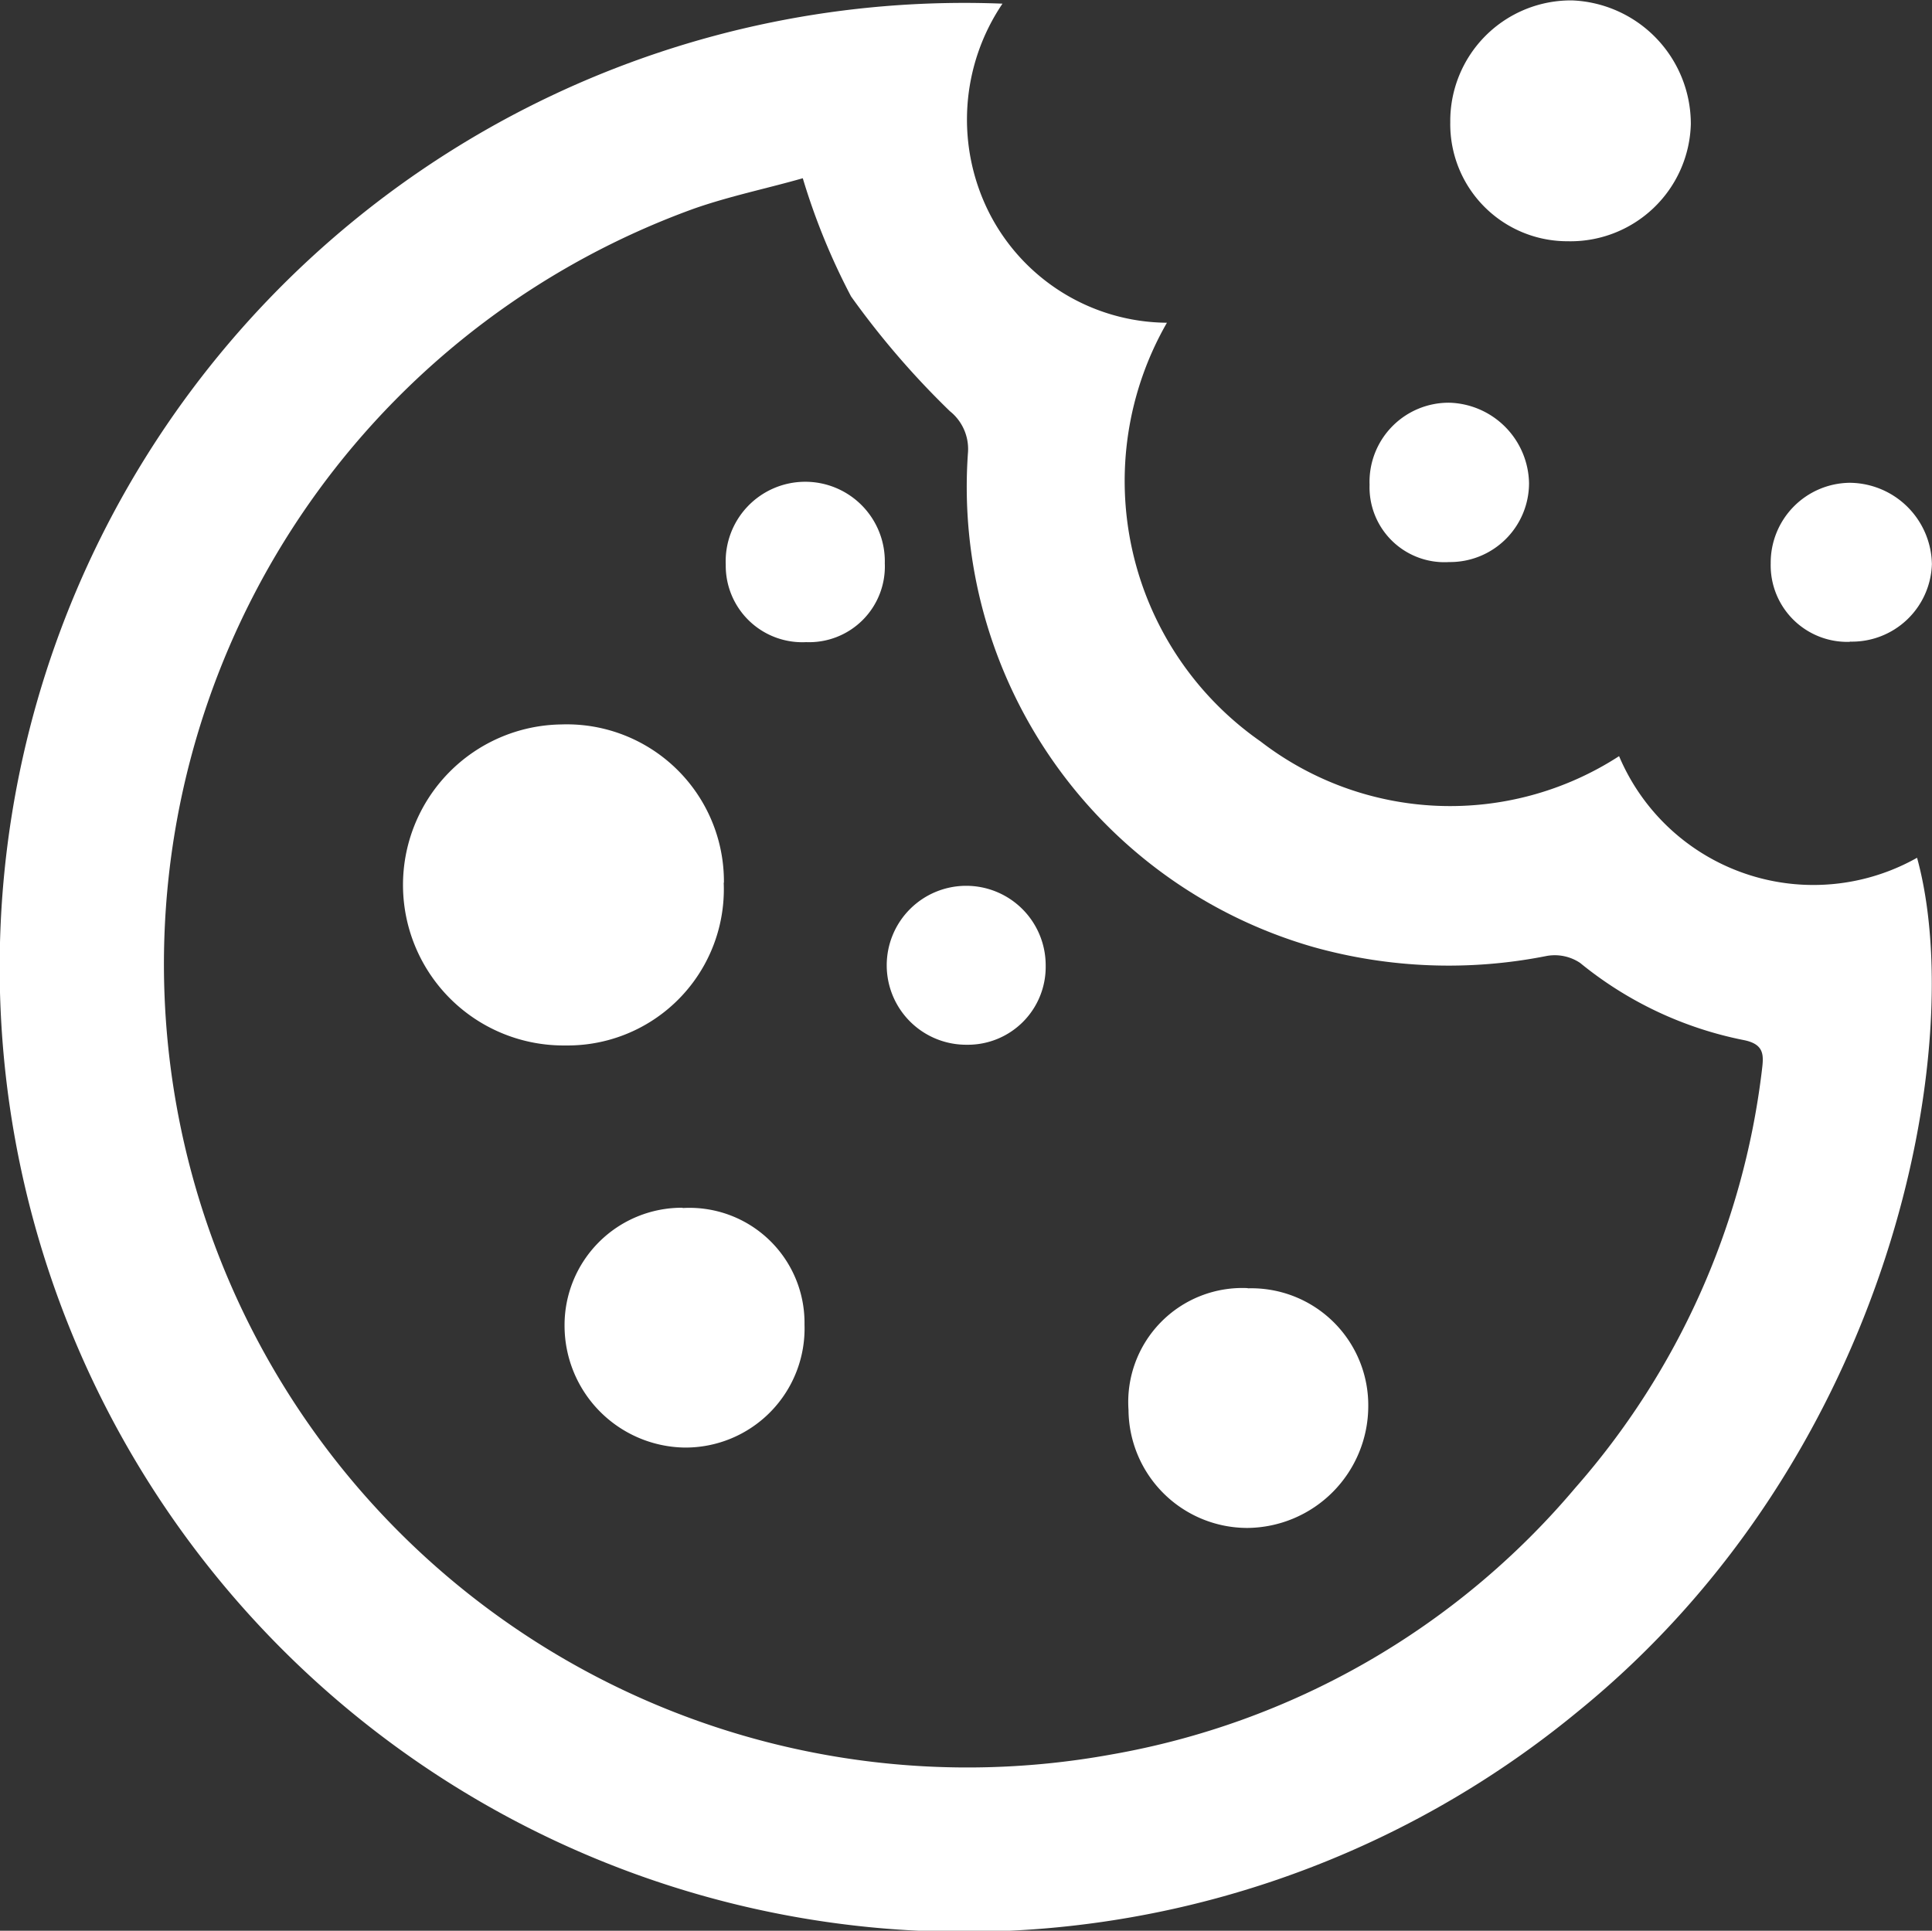
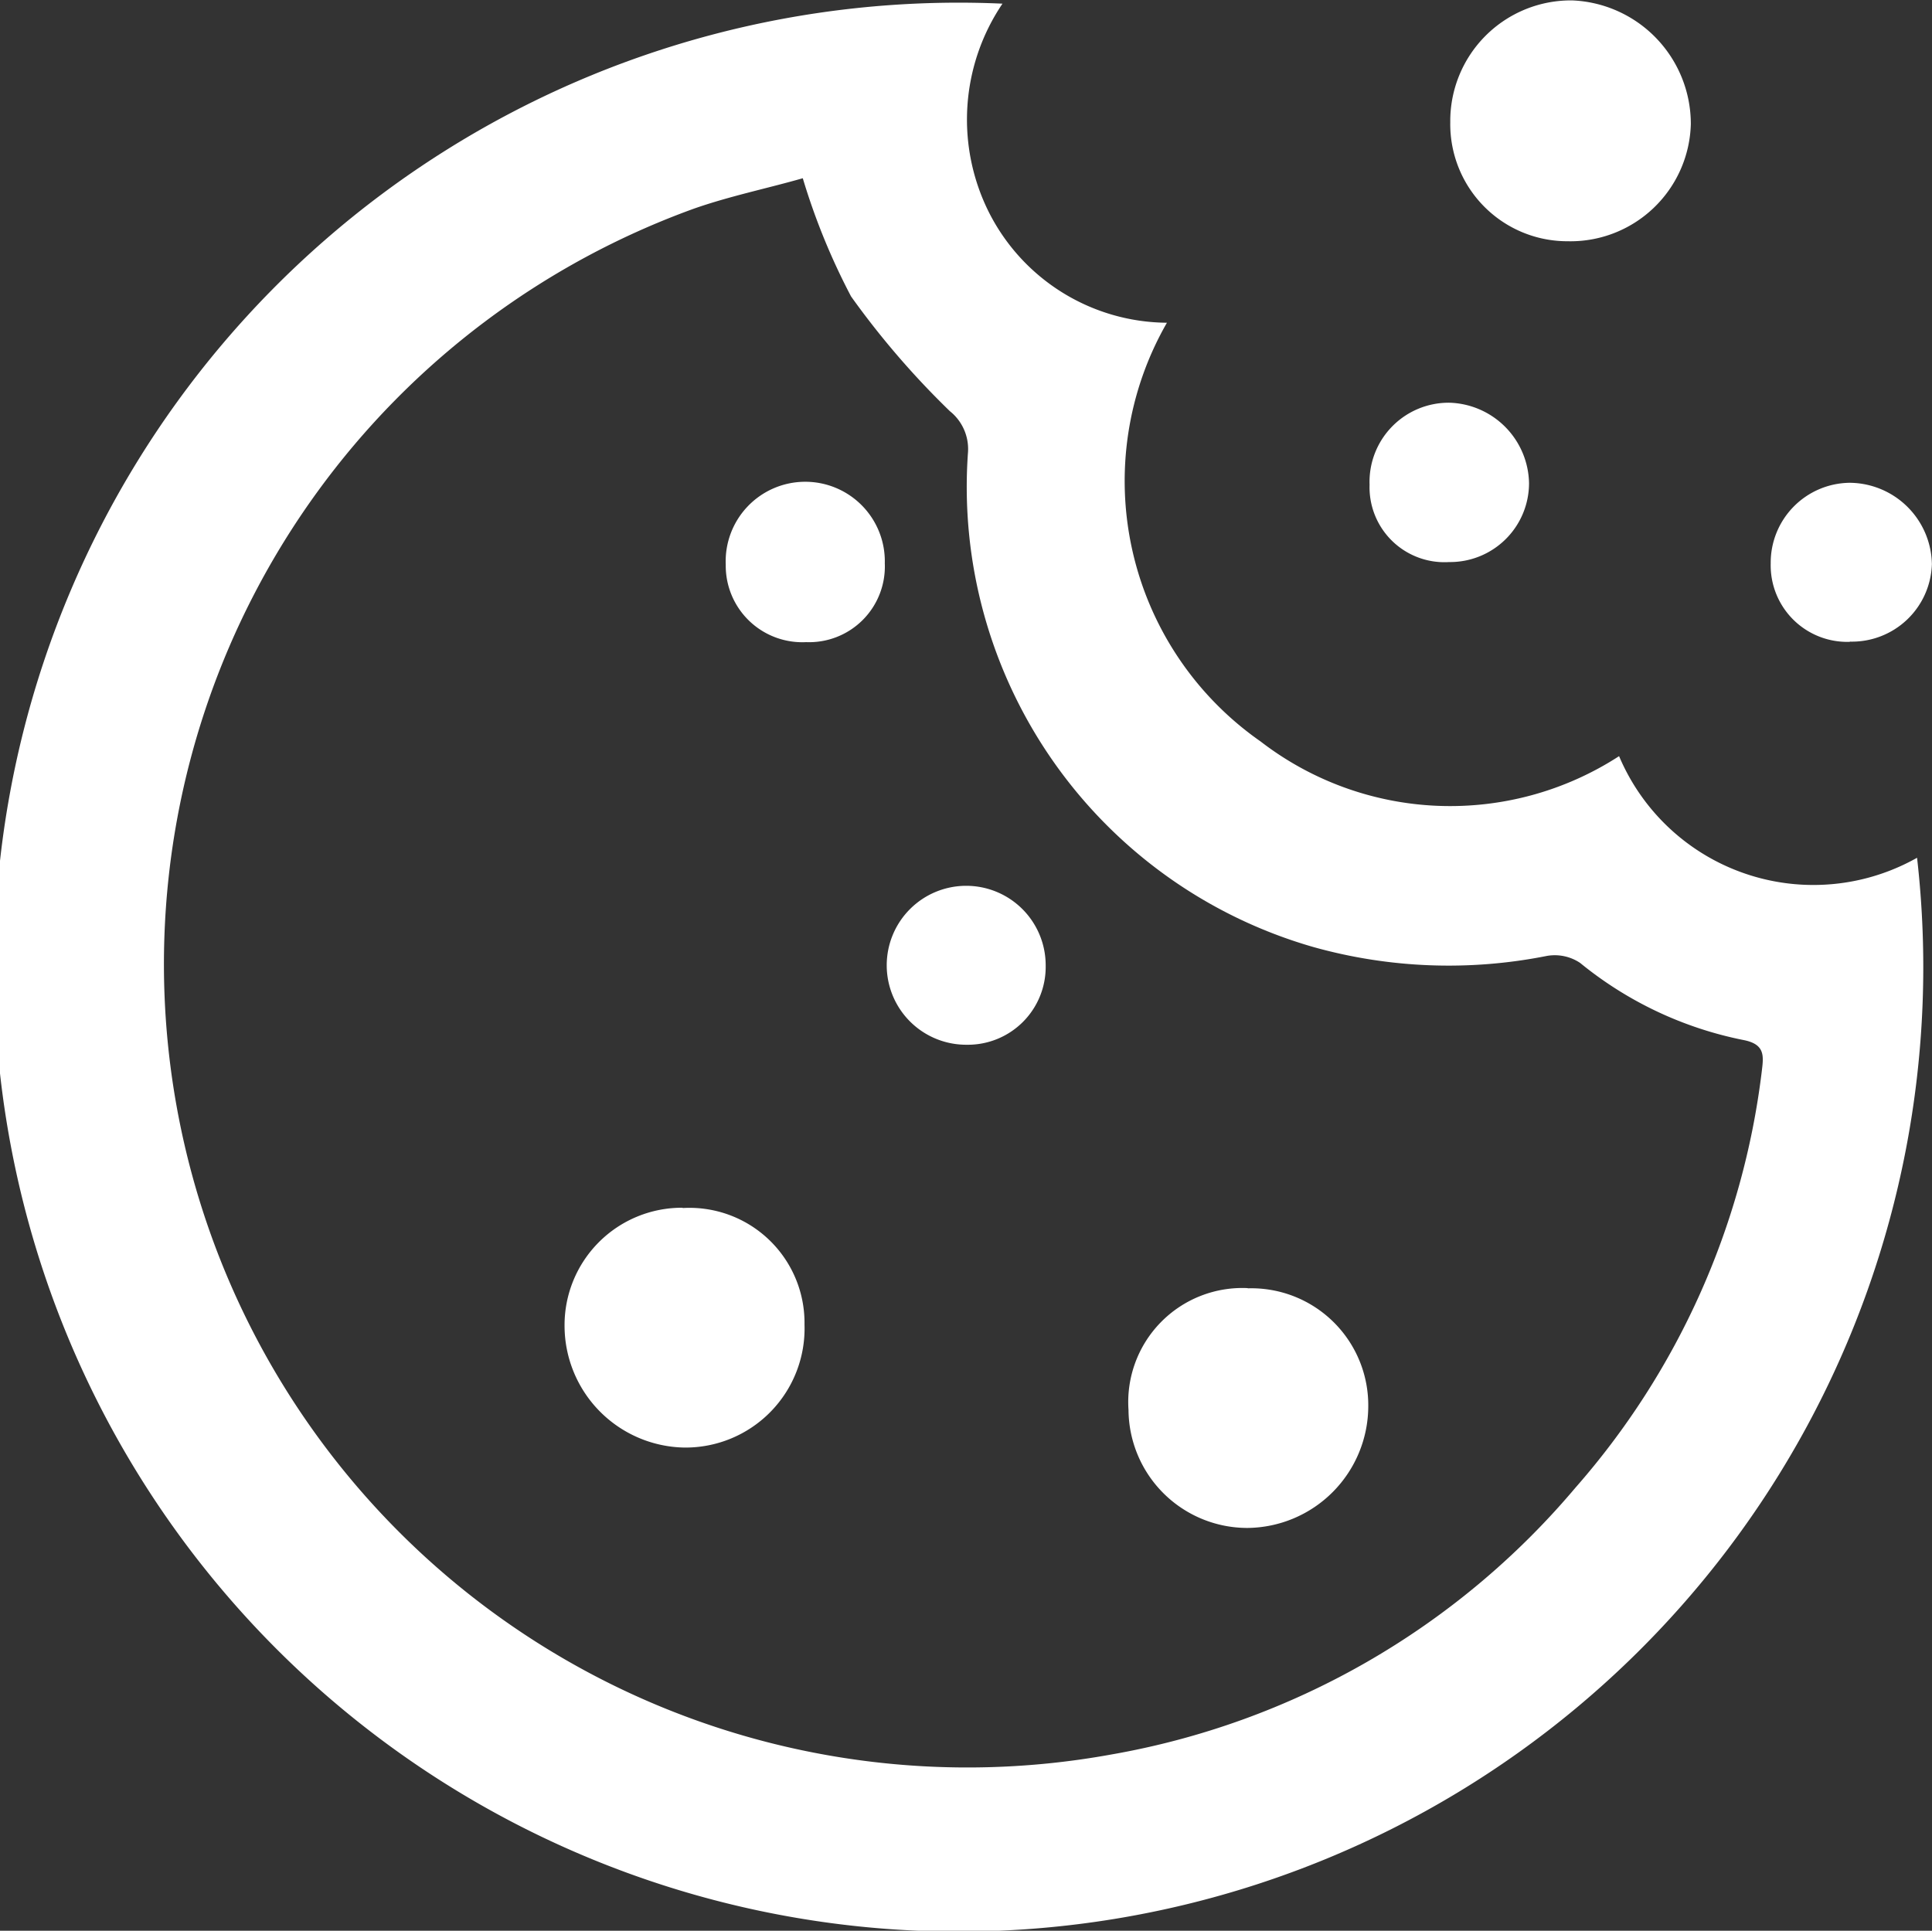
<svg xmlns="http://www.w3.org/2000/svg" id="Group_2643" data-name="Group 2643" width="19.01" height="19" viewBox="0 0 19.01 19">
  <rect x="0" y="0" width="19.01" height="19" fill="#333333" stroke="none" />
  <defs>
    <clipPath id="clip-path">
      <rect id="Rectangle_1987" data-name="Rectangle 1987" width="19.01" height="19" fill="none" />
    </clipPath>
  </defs>
  <g id="Group_2642" data-name="Group 2642" clip-path="url(#clip-path)">
-     <path id="Path_4689" data-name="Path 4689" d="M9.865.182A2.036,2.036,0,0,0,9.734,2.24a1.978,1.978,0,0,0,1.749,1.082,3.125,3.125,0,0,0,.921,4.12,3.055,3.055,0,0,0,3.528.145,2.076,2.076,0,0,0,2.932,1c.5,1.817-.217,5.875-3.349,8.411A9.491,9.491,0,1,1,9.865.182M7.9,1.9c-.349.1-.72.176-1.073.3a7.906,7.906,0,0,0,4.1,15.213A7.707,7.707,0,0,0,15.5,14.789a7.593,7.593,0,0,0,1.836-4.1c.018-.149.035-.264-.173-.307a3.672,3.672,0,0,1-1.614-.76.449.449,0,0,0-.328-.069,4.937,4.937,0,0,1-2.295-.087,4.711,4.711,0,0,1-3.4-4.874.476.476,0,0,0-.179-.4,8.257,8.257,0,0,1-.972-1.129A6.519,6.519,0,0,1,7.9,1.9" transform="translate(-0.001 -0.146)" fill="#fff" />
+     <path id="Path_4689" data-name="Path 4689" d="M9.865.182A2.036,2.036,0,0,0,9.734,2.24a1.978,1.978,0,0,0,1.749,1.082,3.125,3.125,0,0,0,.921,4.12,3.055,3.055,0,0,0,3.528.145,2.076,2.076,0,0,0,2.932,1A9.491,9.491,0,1,1,9.865.182M7.9,1.9c-.349.1-.72.176-1.073.3a7.906,7.906,0,0,0,4.1,15.213A7.707,7.707,0,0,0,15.5,14.789a7.593,7.593,0,0,0,1.836-4.1c.018-.149.035-.264-.173-.307a3.672,3.672,0,0,1-1.614-.76.449.449,0,0,0-.328-.069,4.937,4.937,0,0,1-2.295-.087,4.711,4.711,0,0,1-3.4-4.874.476.476,0,0,0-.179-.4,8.257,8.257,0,0,1-.972-1.129A6.519,6.519,0,0,1,7.9,1.9" transform="translate(-0.001 -0.146)" fill="#fff" />
    <path id="Path_4690" data-name="Path 4690" d="M119.2,2.374a1.152,1.152,0,0,1-1.153-1.17,1.187,1.187,0,0,1,1.2-1.2,1.217,1.217,0,0,1,1.167,1.217A1.185,1.185,0,0,1,119.2,2.374" transform="translate(-103.777 0)" fill="#fff" />
    <path id="Path_4691" data-name="Path 4691" d="M144.942,40.9a.753.753,0,0,1-.78-.773.786.786,0,0,1,.776-.792.815.815,0,0,1,.81.8.787.787,0,0,1-.807.763" transform="translate(-126.739 -34.584)" fill="#fff" />
    <path id="Path_4692" data-name="Path 4692" d="M112.29,34.356a.737.737,0,0,1-.783-.76.779.779,0,0,1,.785-.808.807.807,0,0,1,.784.792.777.777,0,0,1-.787.776" transform="translate(-98.031 -28.825)" fill="#fff" />
-     <path id="Path_4693" data-name="Path 4693" d="M35.968,60.559a1.537,1.537,0,0,1-1.554,1.6A1.577,1.577,0,1,1,34.37,59a1.546,1.546,0,0,1,1.6,1.556" transform="translate(-28.847 -51.871)" fill="#fff" />
    <path id="Path_4694" data-name="Path 4694" d="M93.045,104.9a1.151,1.151,0,0,1,1.186,1.169,1.2,1.2,0,0,1-1.187,1.189,1.17,1.17,0,0,1-1.172-1.16,1.123,1.123,0,0,1,1.173-1.2" transform="translate(-80.768 -92.222)" fill="#fff" />
    <path id="Path_4695" data-name="Path 4695" d="M47.109,98.356a1.132,1.132,0,0,1,1.2,1.147,1.172,1.172,0,0,1-1.183,1.21,1.2,1.2,0,0,1-1.178-1.2,1.155,1.155,0,0,1,1.163-1.16" transform="translate(-40.393 -86.468)" fill="#fff" />
    <path id="Path_4696" data-name="Path 4696" d="M72.978,73.689a.782.782,0,1,1,.778-.779.766.766,0,0,1-.778.779" transform="translate(-63.467 -63.408)" fill="#fff" />
    <path id="Path_4697" data-name="Path 4697" d="M59.877,40.9a.753.753,0,0,1-.791-.761.783.783,0,1,1,1.565-.014.745.745,0,0,1-.774.775" transform="translate(-51.945 -34.581)" fill="#fff" />
  </g>
</svg>